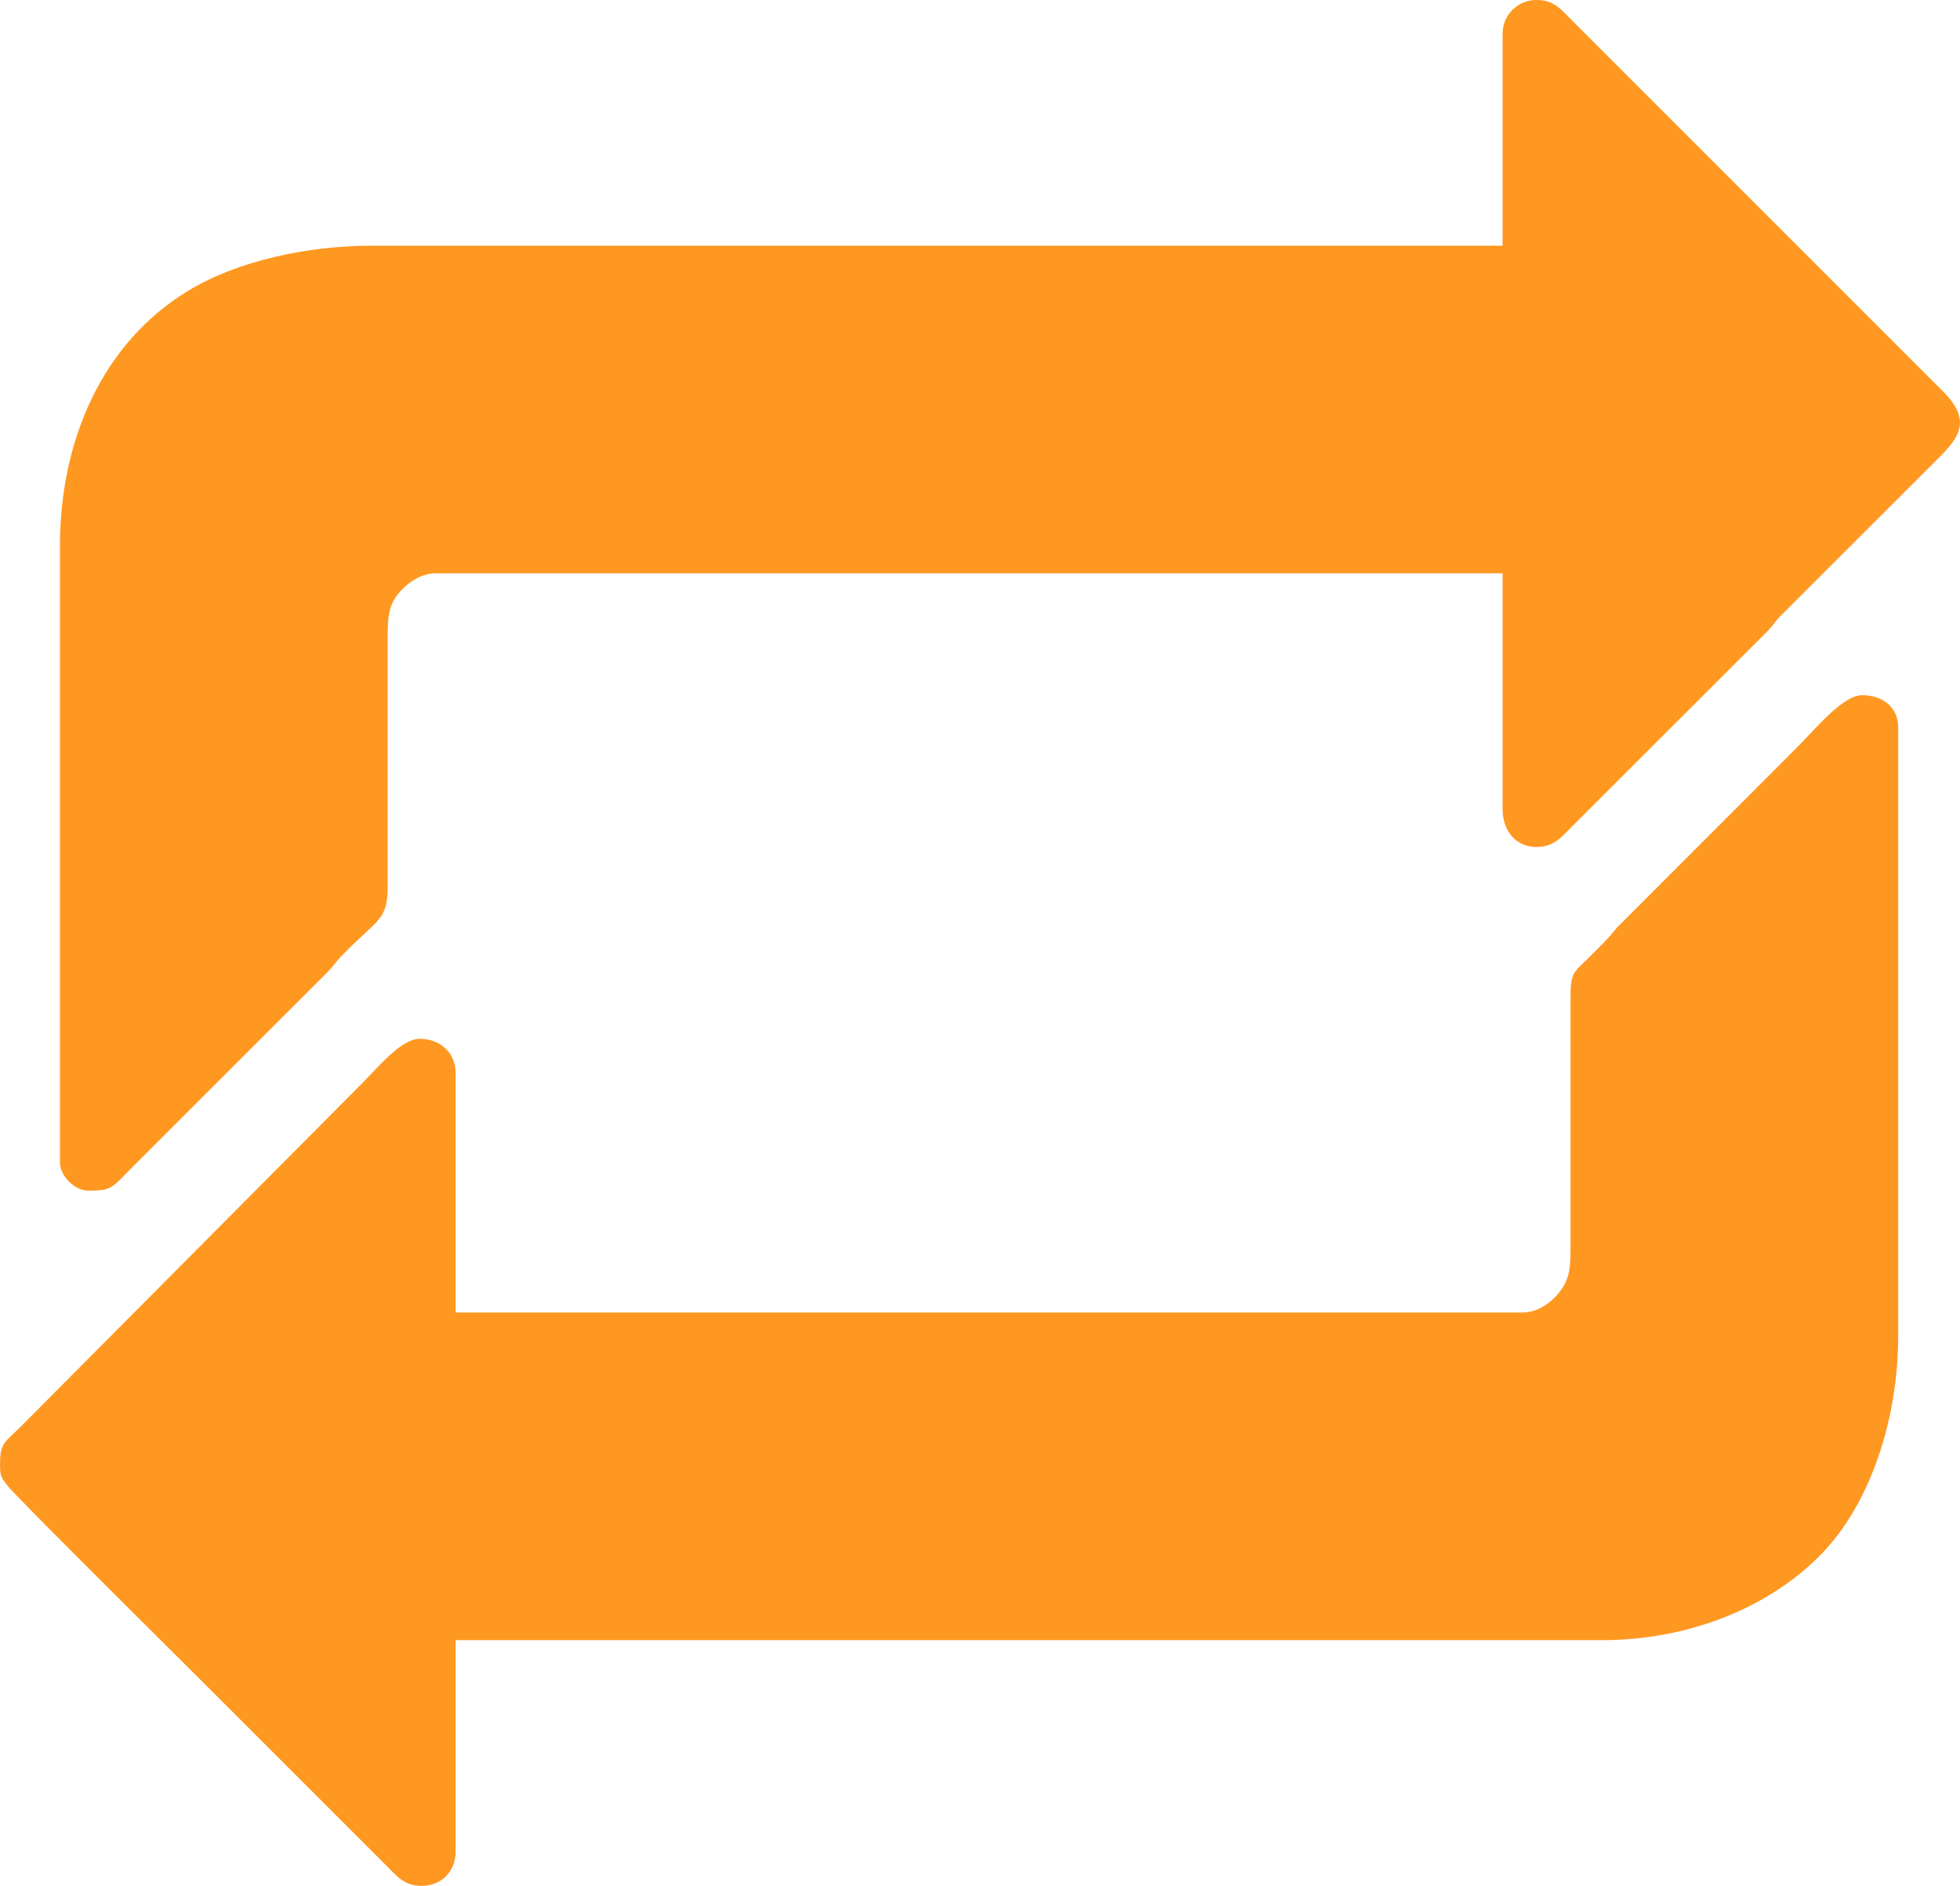
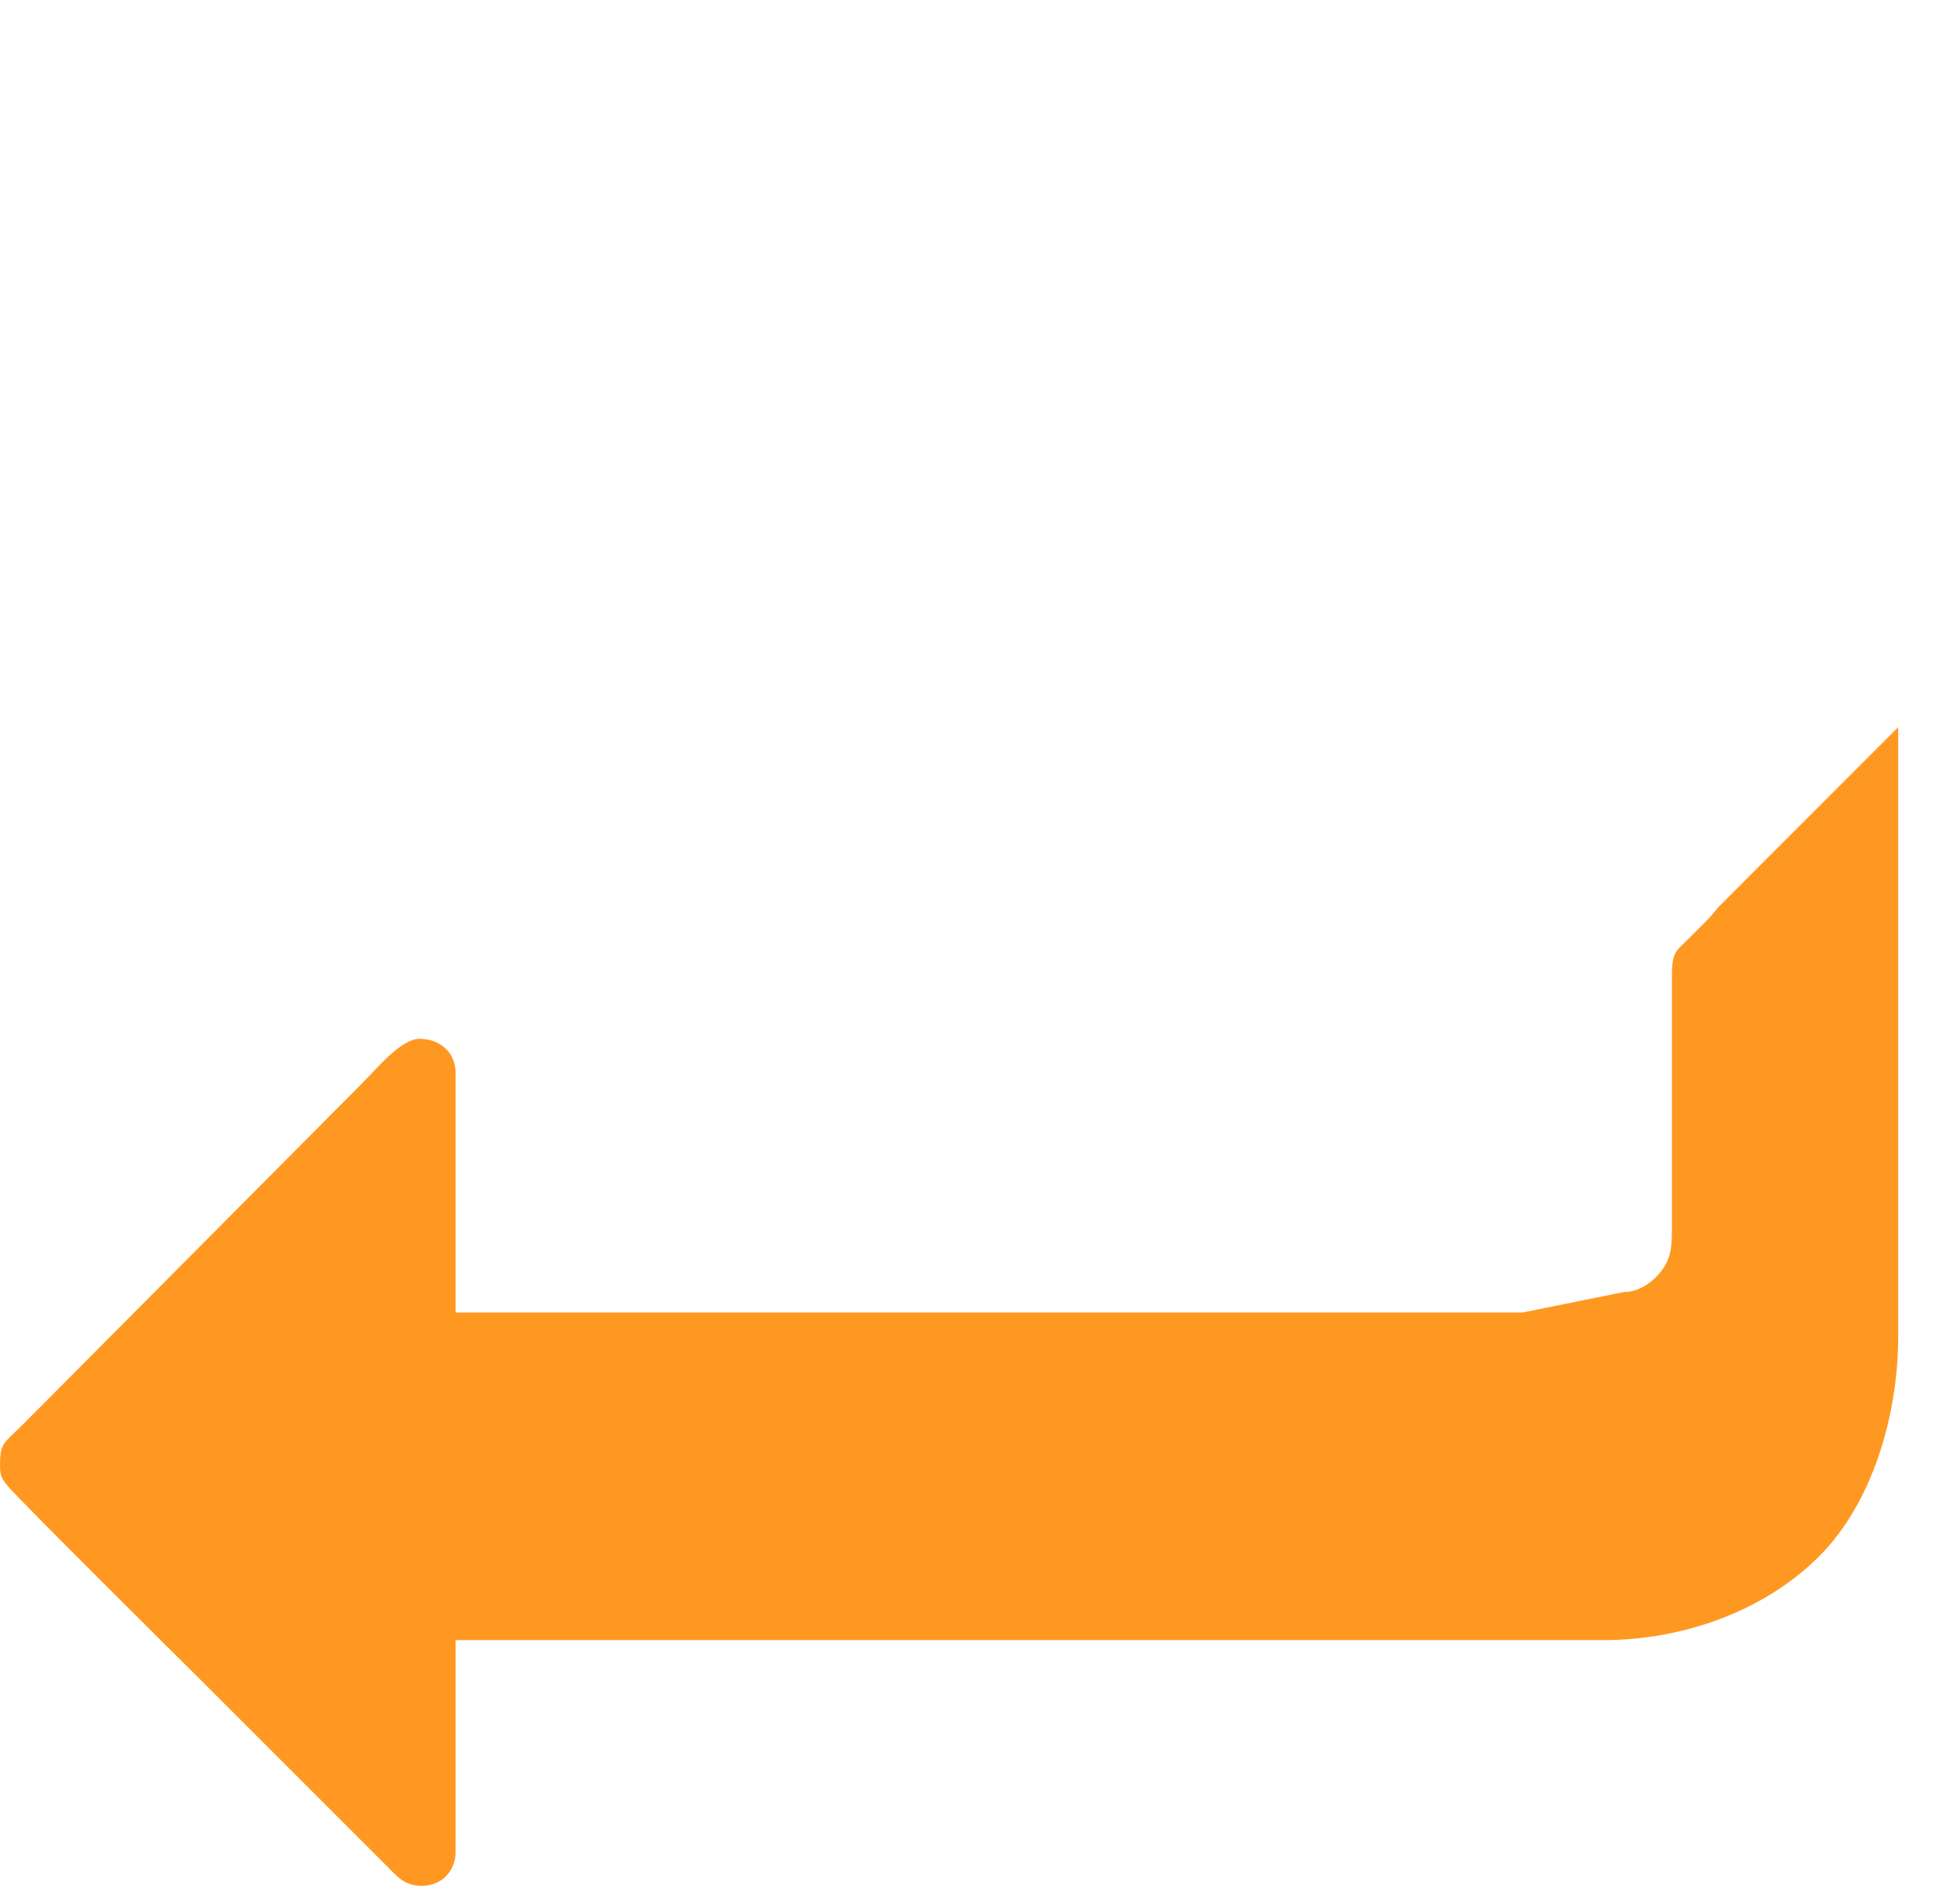
<svg xmlns="http://www.w3.org/2000/svg" xml:space="preserve" width="10.3mm" height="9.912mm" version="1.1" style="shape-rendering:geometricPrecision; text-rendering:geometricPrecision; image-rendering:optimizeQuality; fill-rule:evenodd; clip-rule:evenodd" viewBox="0 0 1027.09 988.44">
  <defs>
    <style type="text/css">
   
    .fil0 {fill:#FF9820}
   
  </style>
  </defs>
  <g id="Слой_x0020_1">
    <g id="_1816373142816">
-       <path class="fil0" d="M797.87 687.92l-559.14 0 0 -125.65c0,-10.56 -8.15,-17.8 -18.85,-17.8 -9.75,0 -22.09,15.28 -30.62,23.82l-177.49 178.53c-10.06,10.06 -11.78,9.09 -11.78,21.72 0,5.37 1.23,6.66 3.7,9.92 4.55,5.99 96.65,97.23 102.84,103.43l96.34 96.34c4.82,4.83 8.84,10.21 18.06,10.21 10.3,0 17.8,-7.51 17.8,-17.81l0 -110.98 601.02 0c42.85,0 84.97,-15.5 113.35,-43.72 27.95,-27.8 41.62,-73.93 41.62,-115.44l0 -319.36c0,-10.04 -7.71,-16.75 -18.85,-16.75 -10.29,0 -24.48,17.67 -34.29,27.49l-94.19 94.28c-3.02,3.62 -4,4.97 -7.38,8.33 -2.88,2.87 -4.98,4.99 -7.85,7.86 -7.76,7.74 -9.26,7.13 -9.17,22.24l0.01 125.66c0,12.71 0.2,18.75 -5.2,26.22 -3.75,5.19 -11.19,11.48 -19.93,11.48z" />
-       <path class="fil0" d="M787.4 17.8l0 110.98 -592.64 0c-33.07,0 -69.82,7.71 -95.91,23.46 -45.9,27.73 -67.44,79.61 -67.44,133.6l0 323.55c0,6.92 7.74,14.66 14.66,14.66 12.82,0 12.01,-1.02 23.82,-12.83l101.57 -101.55c3.25,-3.21 4.31,-5.29 7.3,-8.41 19.34,-20.09 24.49,-18.36 24.38,-37.4l-0.01 -125.66c0,-12.03 -0.28,-19.31 5.05,-26.37 3.85,-5.11 11.53,-11.33 20.08,-11.33l559.14 0 0 123.56c0,11.22 6.83,19.89 17.8,19.89 8.9,0 12.88,-5.02 17.54,-9.69l103.68 -103.64c2.83,-2.86 3.51,-4.53 6.24,-7.37l83.26 -83.22c10.61,-10.6 17.68,-19.7 2.1,-35.08l-193.72 -193.71c-6.22,-6.23 -9.82,-11.25 -19.11,-11.25 -9.93,0 -17.8,7.87 -17.8,17.8z" />
+       <path class="fil0" d="M797.87 687.92l-559.14 0 0 -125.65c0,-10.56 -8.15,-17.8 -18.85,-17.8 -9.75,0 -22.09,15.28 -30.62,23.82l-177.49 178.53c-10.06,10.06 -11.78,9.09 -11.78,21.72 0,5.37 1.23,6.66 3.7,9.92 4.55,5.99 96.65,97.23 102.84,103.43l96.34 96.34c4.82,4.83 8.84,10.21 18.06,10.21 10.3,0 17.8,-7.51 17.8,-17.81l0 -110.98 601.02 0c42.85,0 84.97,-15.5 113.35,-43.72 27.95,-27.8 41.62,-73.93 41.62,-115.44l0 -319.36l-94.19 94.28c-3.02,3.62 -4,4.97 -7.38,8.33 -2.88,2.87 -4.98,4.99 -7.85,7.86 -7.76,7.74 -9.26,7.13 -9.17,22.24l0.01 125.66c0,12.71 0.2,18.75 -5.2,26.22 -3.75,5.19 -11.19,11.48 -19.93,11.48z" />
    </g>
  </g>
</svg>